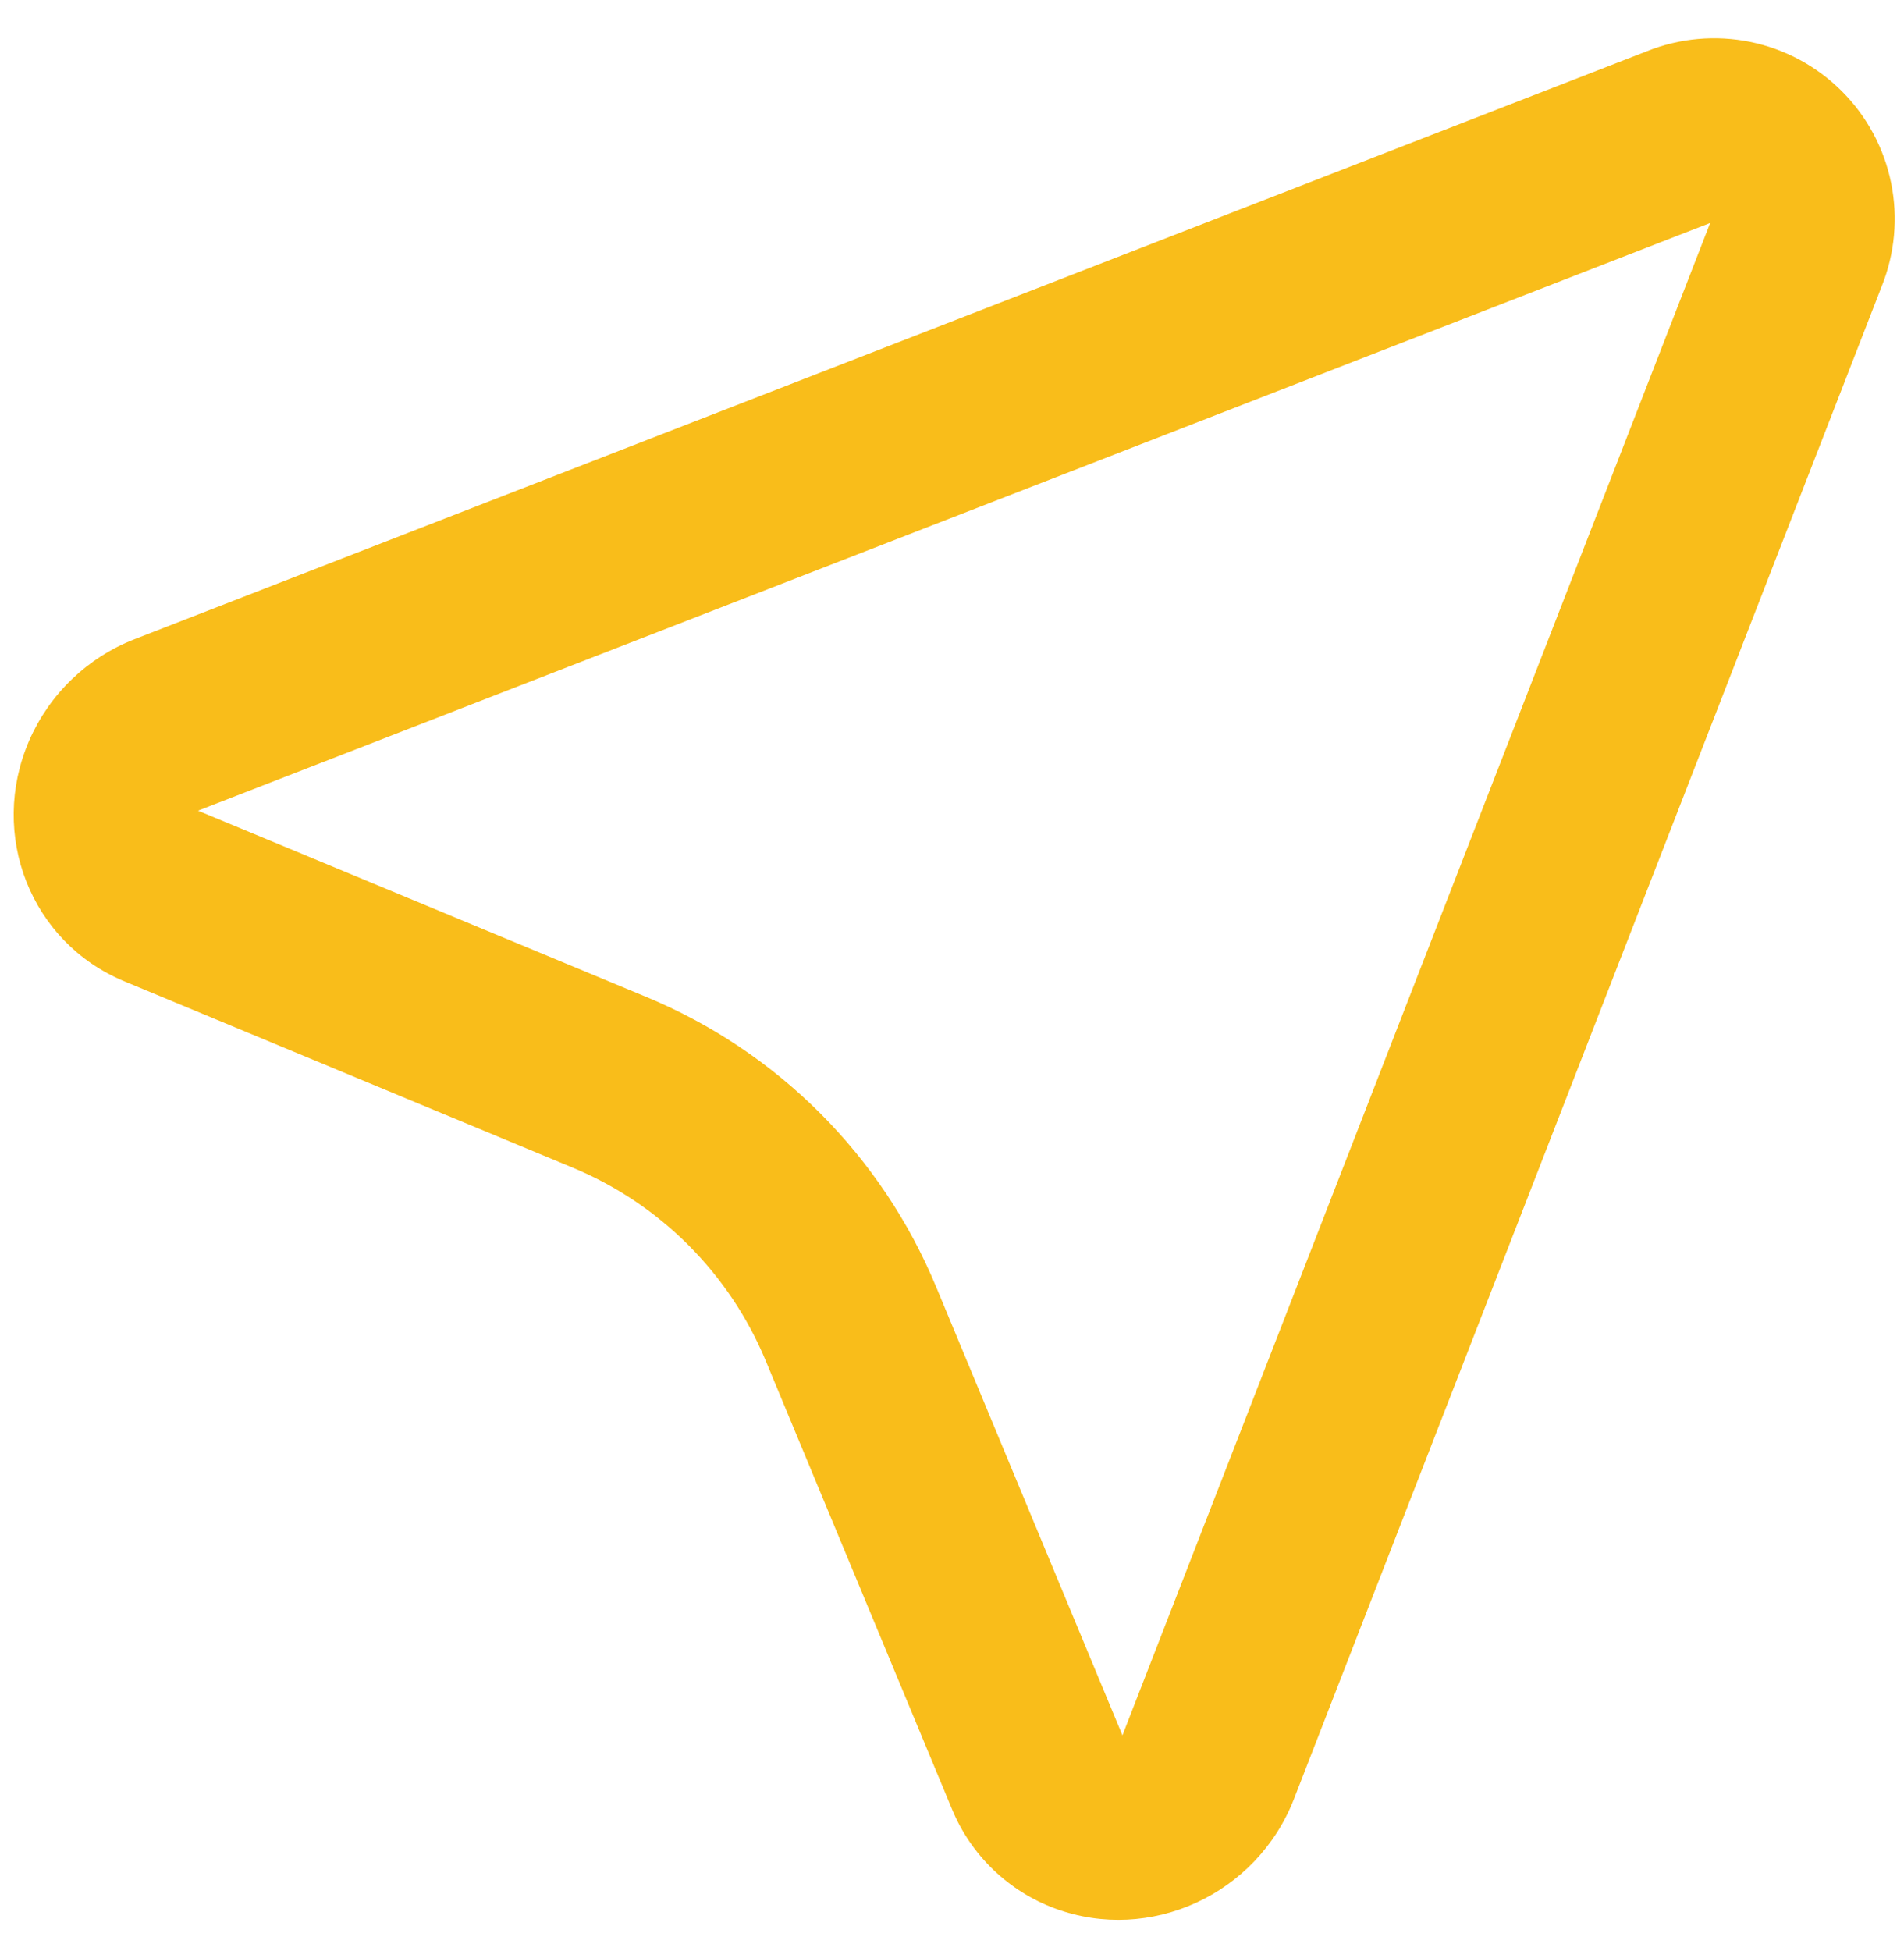
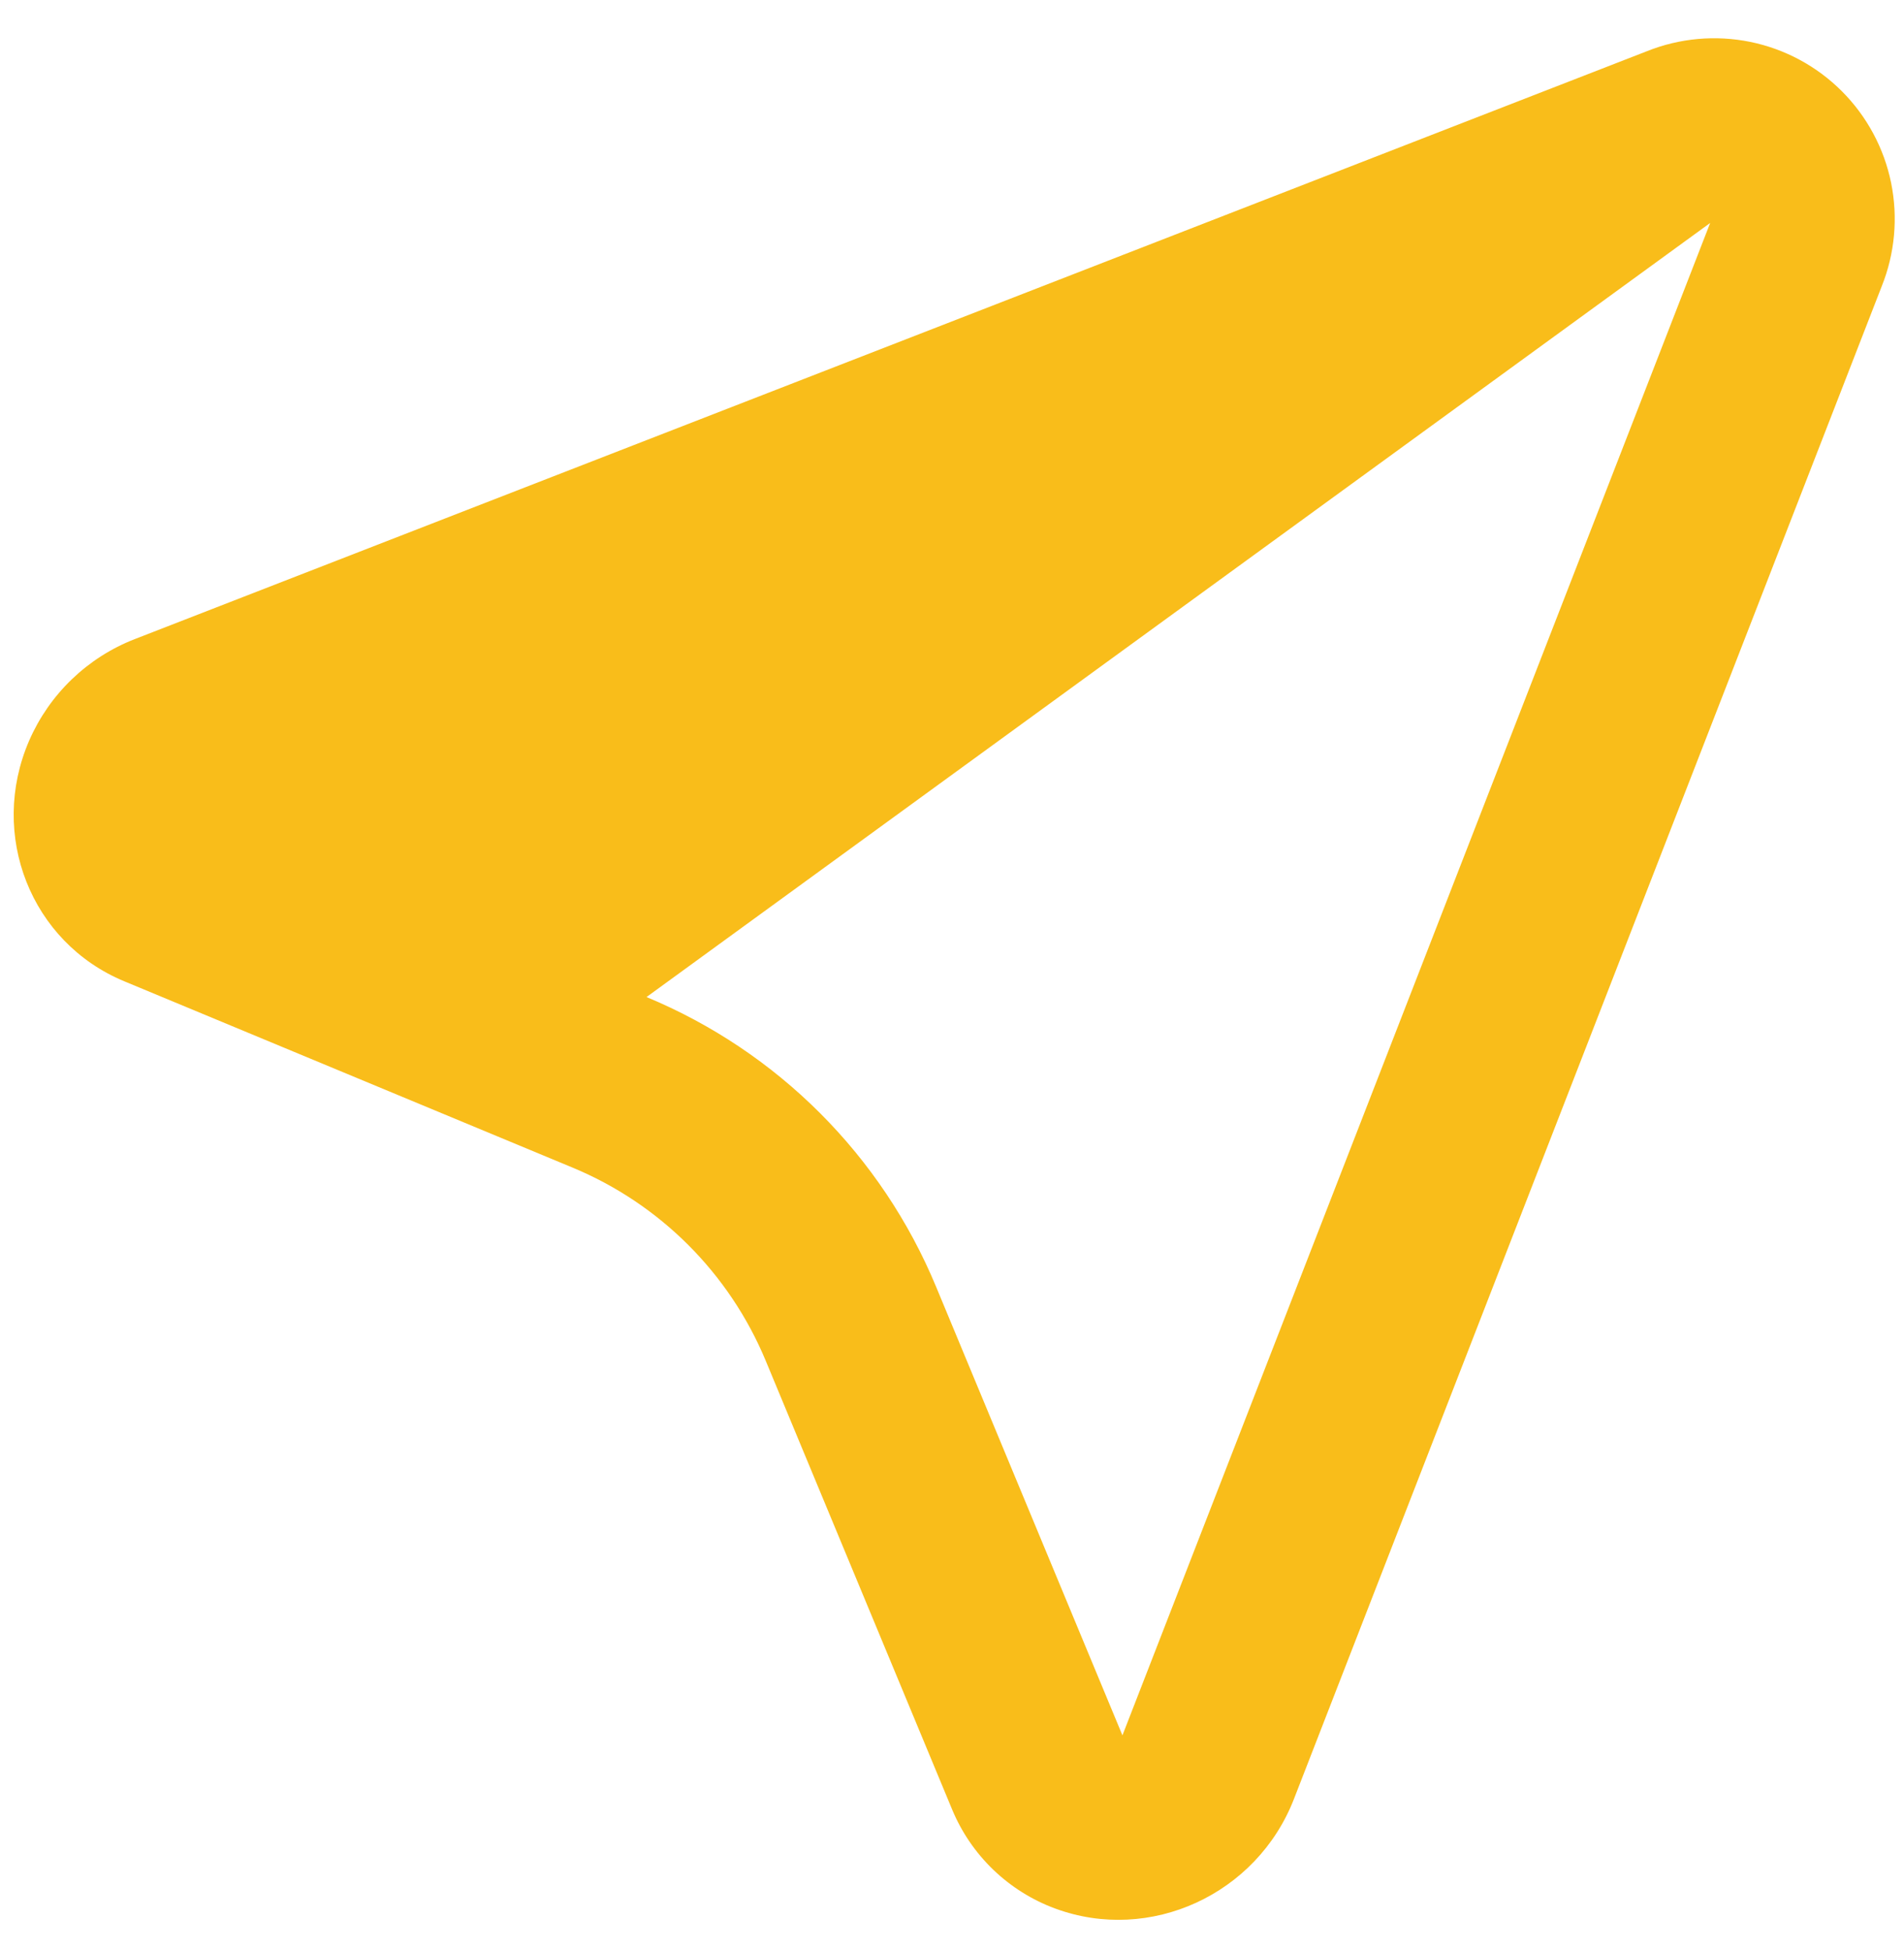
<svg xmlns="http://www.w3.org/2000/svg" width="41" height="42" viewBox="0 0 41 42" fill="none">
-   <path d="M36.826 4.8L4.264 17.452L13.922 21.464C16.745 22.636 18.987 24.879 20.158 27.702L24.17 37.358L36.826 4.8ZM40.52 6.164L27.864 38.726C27.064 40.786 24.762 41.84 22.722 41.086C22.225 40.903 21.771 40.618 21.389 40.251C21.007 39.884 20.705 39.442 20.502 38.952L16.488 29.292C15.706 27.411 14.211 25.917 12.33 25.136L2.674 21.124C0.666 20.29 -0.25 17.972 0.628 15.944C0.844 15.448 1.155 15 1.545 14.625C1.934 14.251 2.394 13.956 2.898 13.76L35.46 1.104C36.167 0.82 36.943 0.75 37.69 0.902C38.437 1.055 39.122 1.424 39.661 1.963C40.2 2.502 40.569 3.187 40.722 3.934C40.874 4.681 40.804 5.457 40.52 6.164Z" fill="#F9BD1A" />
+   <path d="M36.826 4.8L13.922 21.464C16.745 22.636 18.987 24.879 20.158 27.702L24.17 37.358L36.826 4.8ZM40.52 6.164L27.864 38.726C27.064 40.786 24.762 41.84 22.722 41.086C22.225 40.903 21.771 40.618 21.389 40.251C21.007 39.884 20.705 39.442 20.502 38.952L16.488 29.292C15.706 27.411 14.211 25.917 12.33 25.136L2.674 21.124C0.666 20.29 -0.25 17.972 0.628 15.944C0.844 15.448 1.155 15 1.545 14.625C1.934 14.251 2.394 13.956 2.898 13.76L35.46 1.104C36.167 0.82 36.943 0.75 37.69 0.902C38.437 1.055 39.122 1.424 39.661 1.963C40.2 2.502 40.569 3.187 40.722 3.934C40.874 4.681 40.804 5.457 40.52 6.164Z" fill="#F9BD1A" />
</svg>